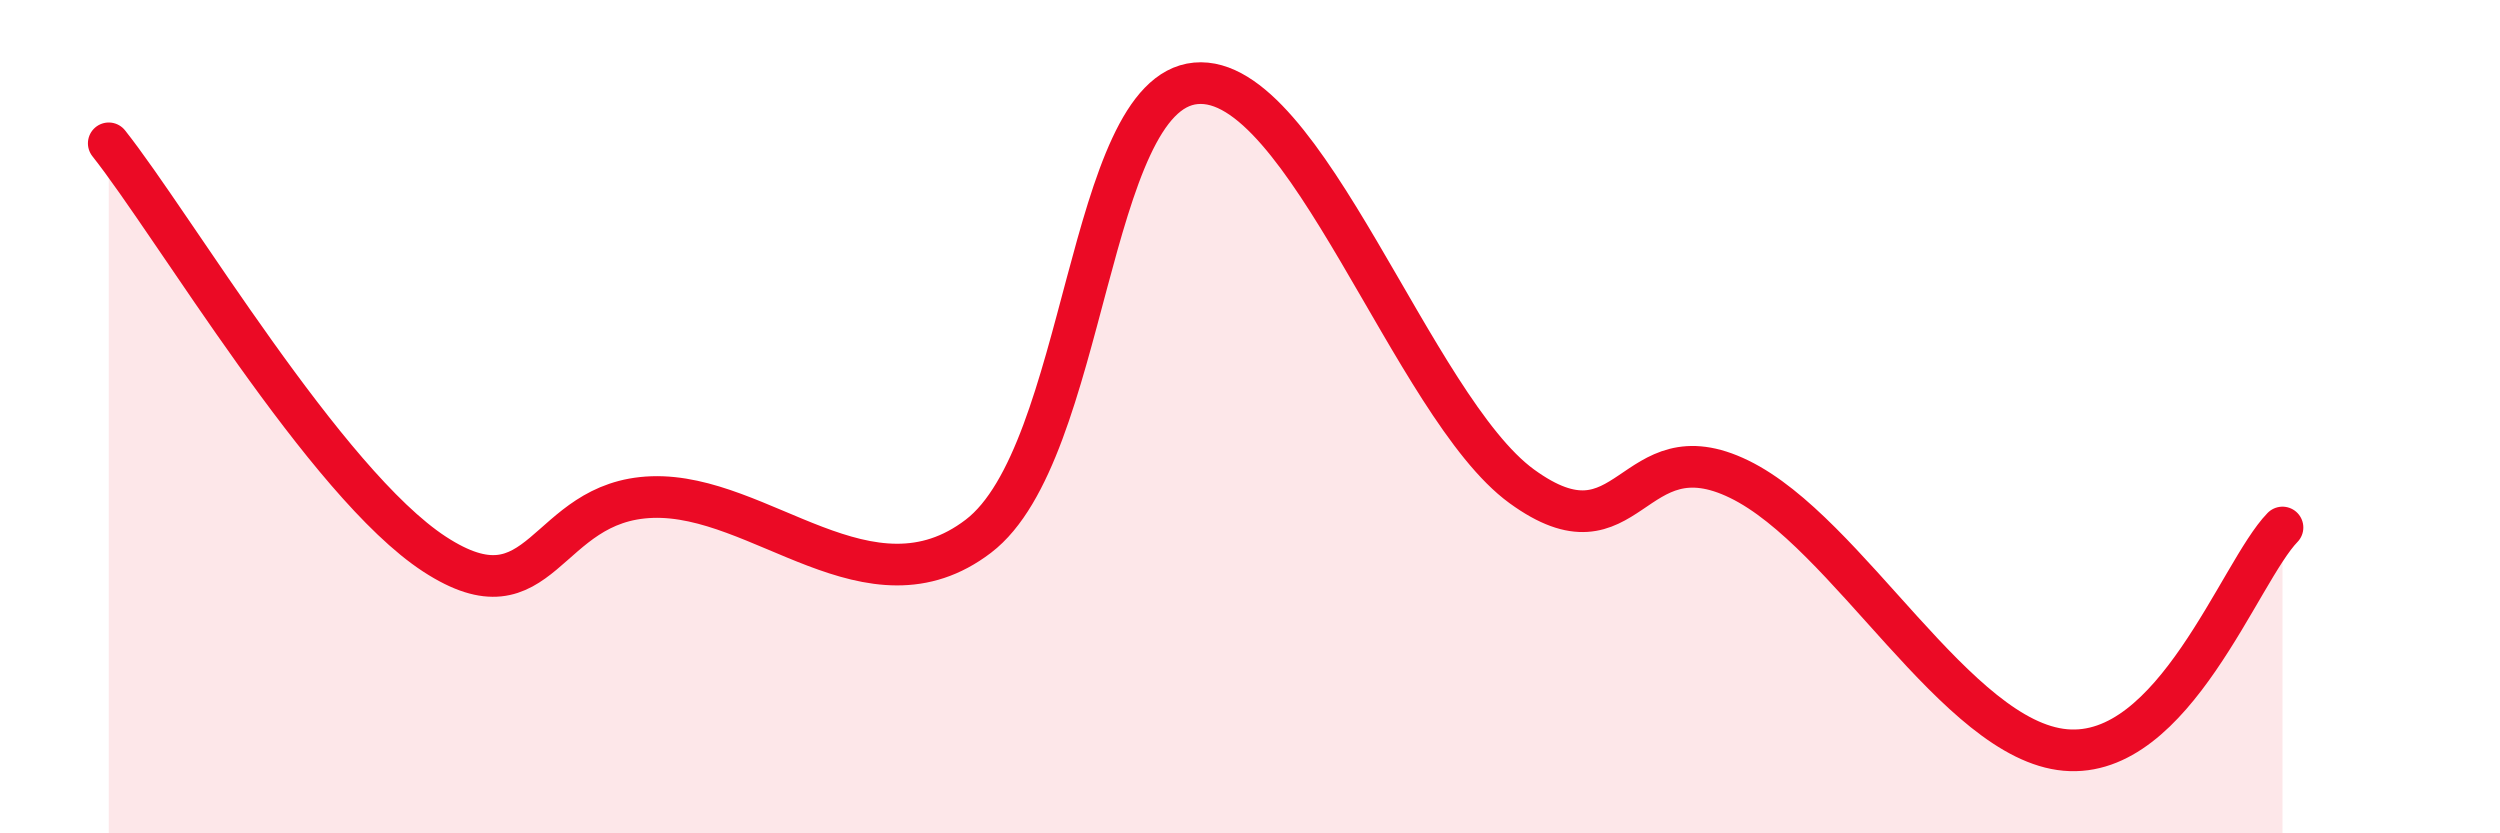
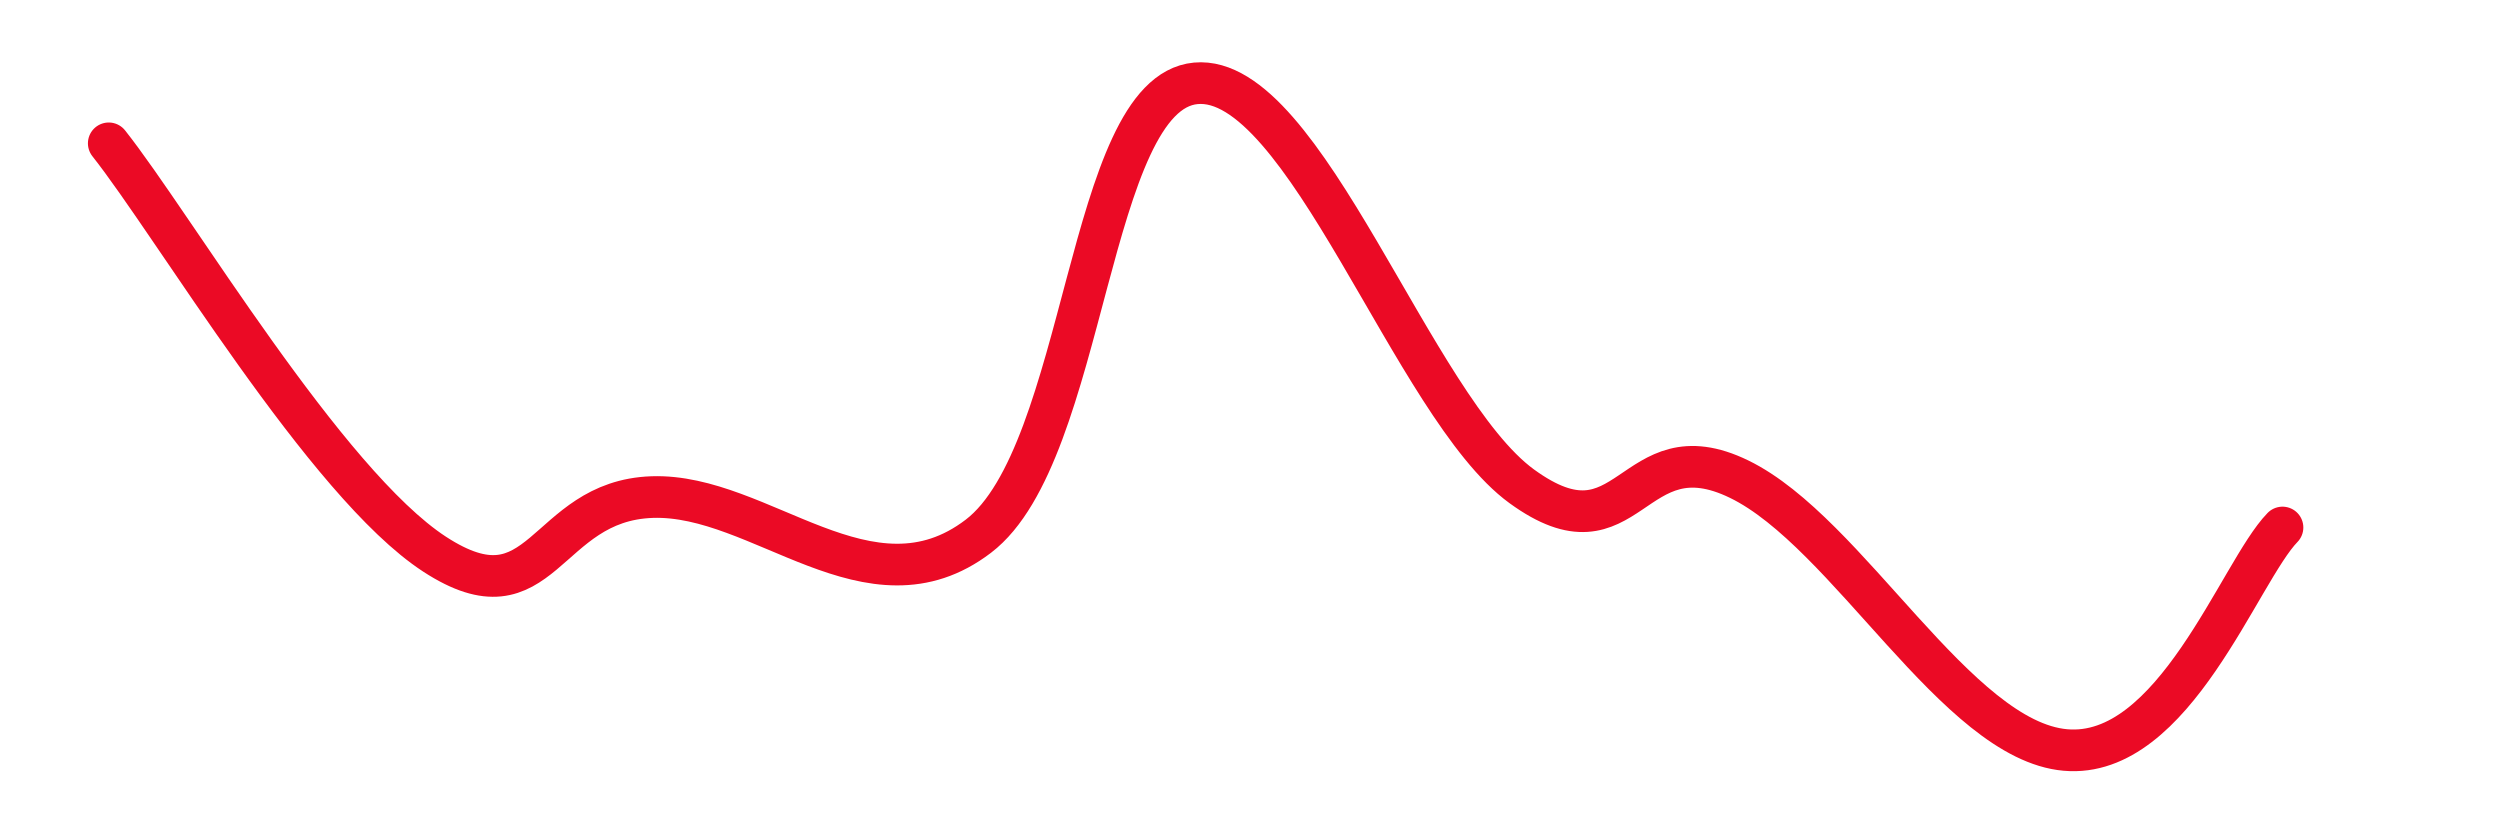
<svg xmlns="http://www.w3.org/2000/svg" width="60" height="20" viewBox="0 0 60 20">
-   <path d="M 2.61,3.44 C 4.17,5.41 7.82,11.6 10.43,13.3 C 13.04,15 13.04,12.02 15.65,11.93 C 18.26,11.84 20.87,14.86 23.48,12.87 C 26.09,10.88 26.09,2.24 28.7,2 C 31.31,1.76 33.91,9.77 36.52,11.67 C 39.13,13.57 39.13,10.23 41.74,11.5 C 44.35,12.77 46.96,17.77 49.57,18 C 52.18,18.23 53.74,13.73 54.78,12.66L54.78 20L2.61 20Z" fill="#EB0A25" opacity="0.1" stroke-linecap="round" stroke-linejoin="round" />
  <path d="M 2.61,3.44 C 4.17,5.41 7.82,11.6 10.43,13.3 C 13.04,15 13.04,12.02 15.65,11.93 C 18.26,11.84 20.87,14.86 23.48,12.87 C 26.09,10.88 26.09,2.24 28.7,2 C 31.31,1.76 33.91,9.77 36.52,11.67 C 39.13,13.57 39.13,10.23 41.74,11.5 C 44.35,12.77 46.96,17.77 49.57,18 C 52.18,18.23 53.74,13.73 54.78,12.66" stroke="#EB0A25" stroke-width="1" fill="none" stroke-linecap="round" stroke-linejoin="round" />
</svg>